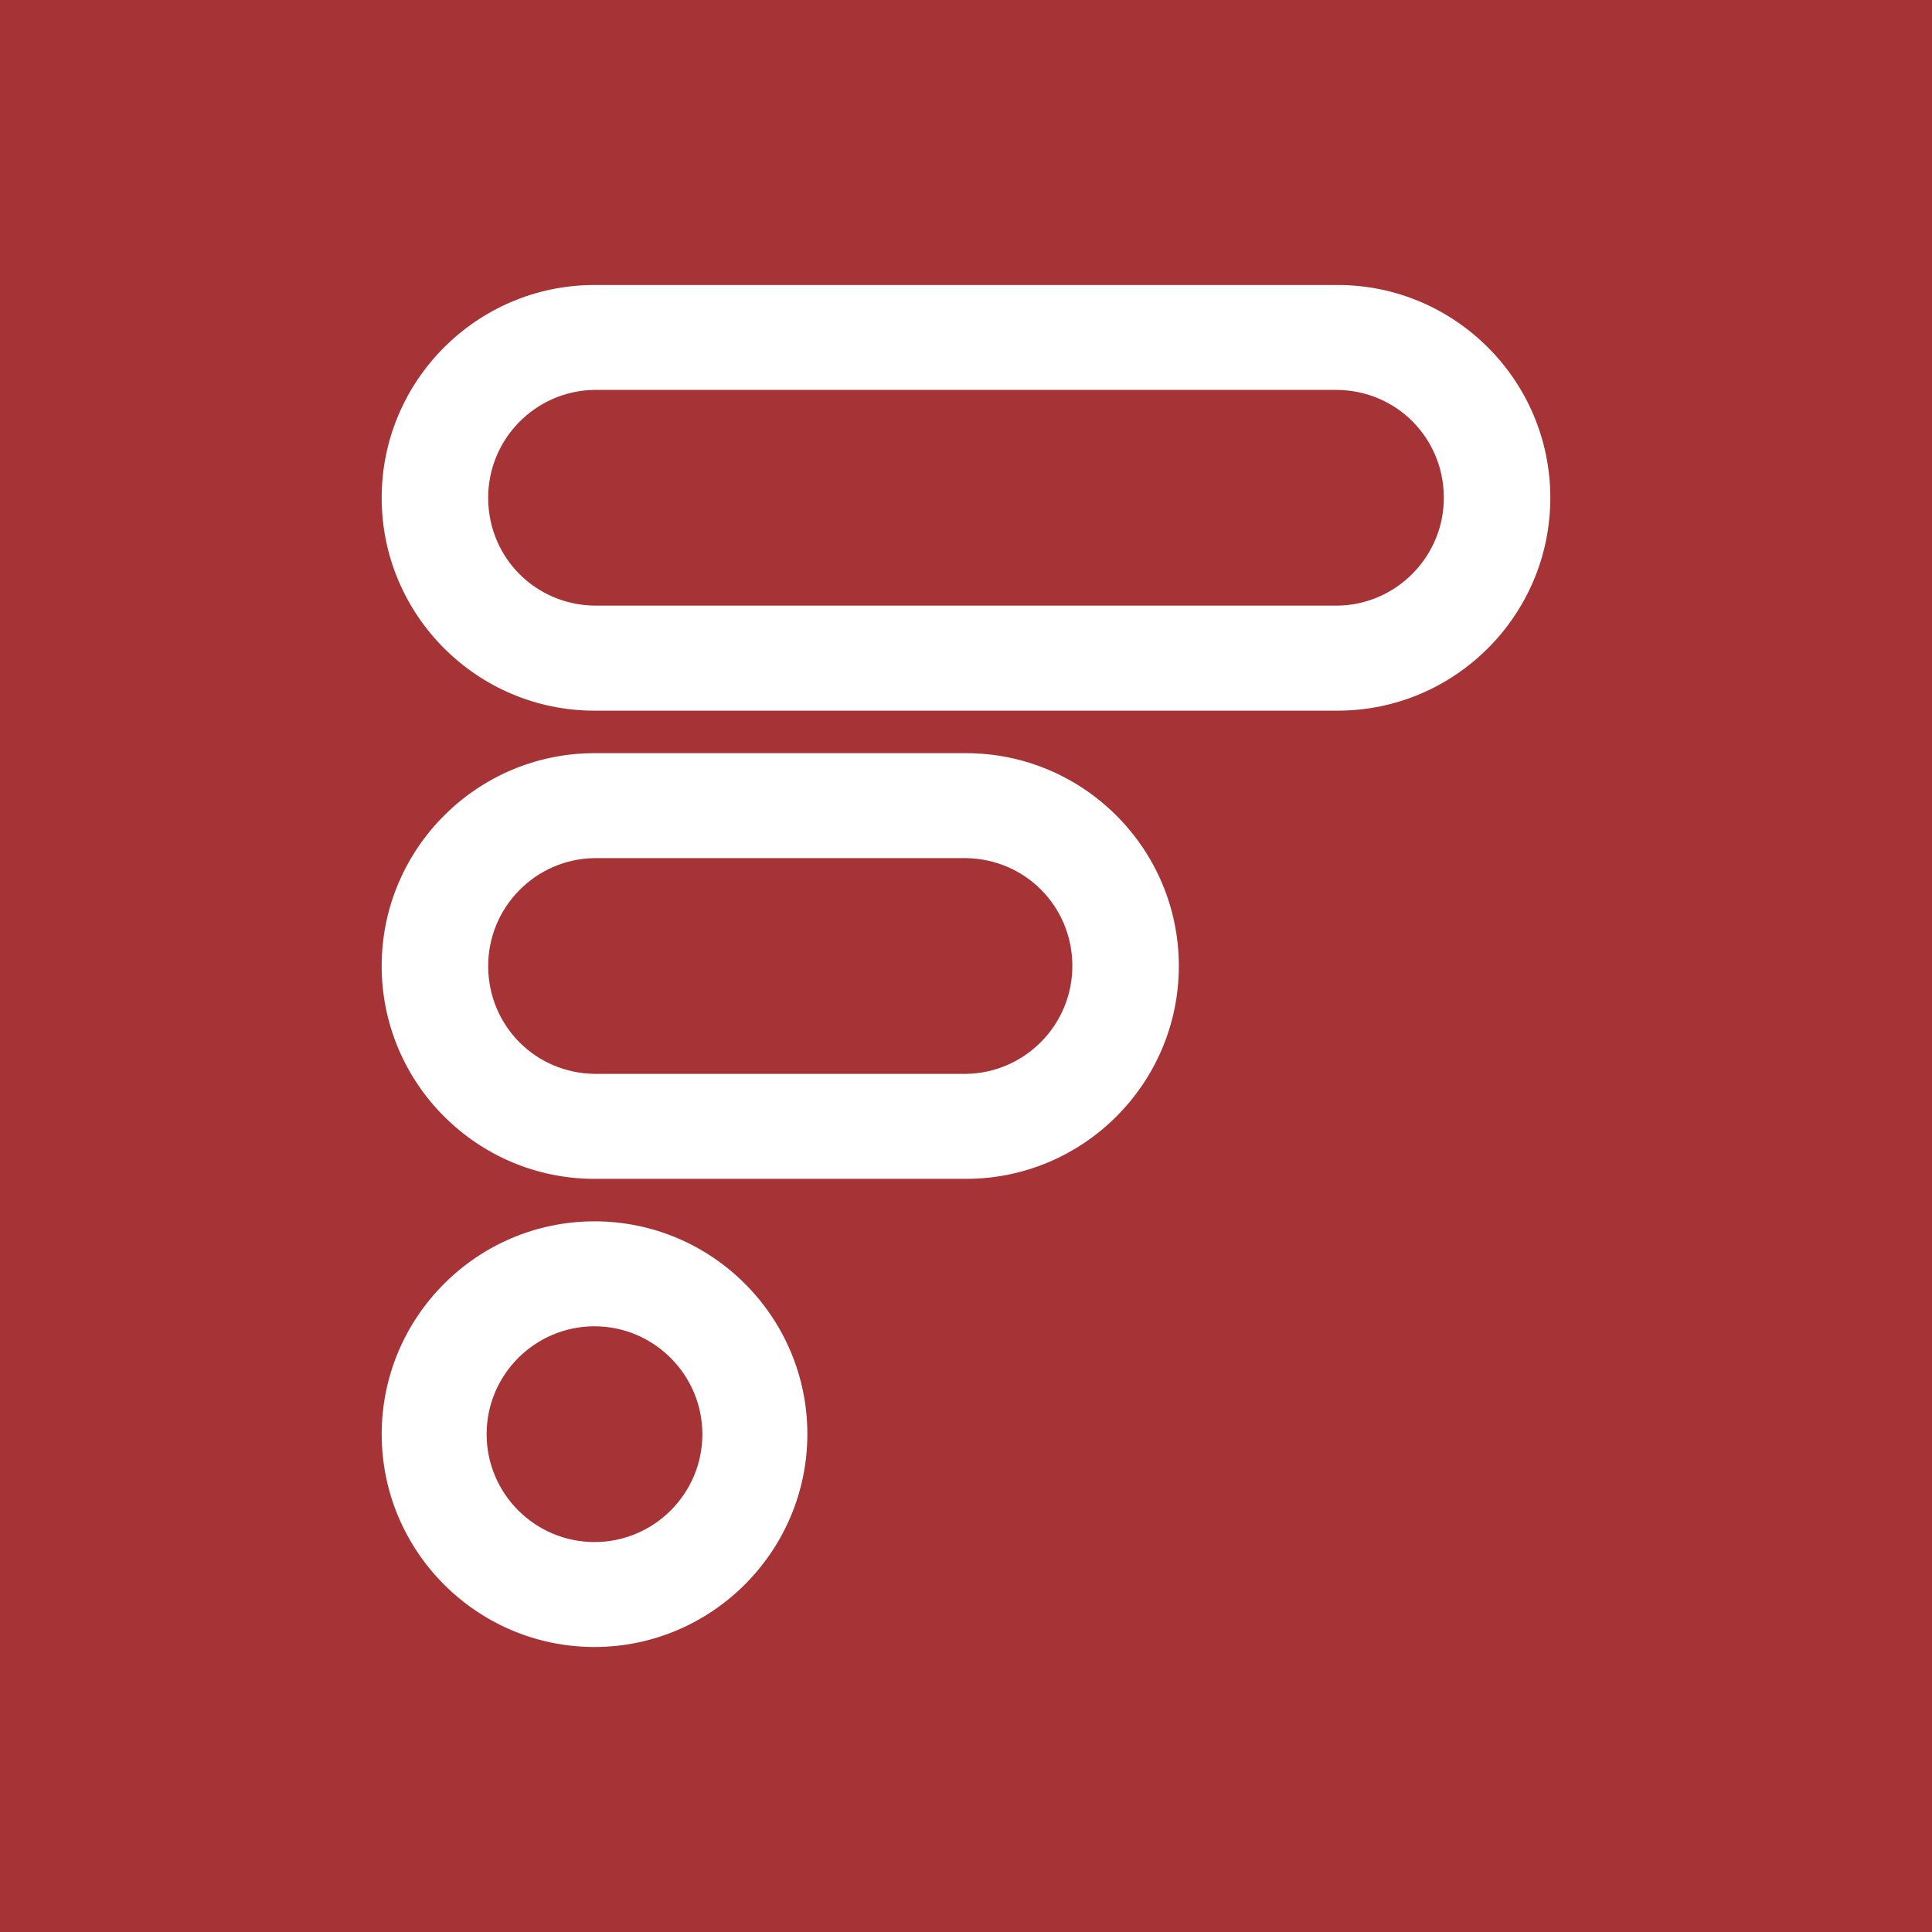
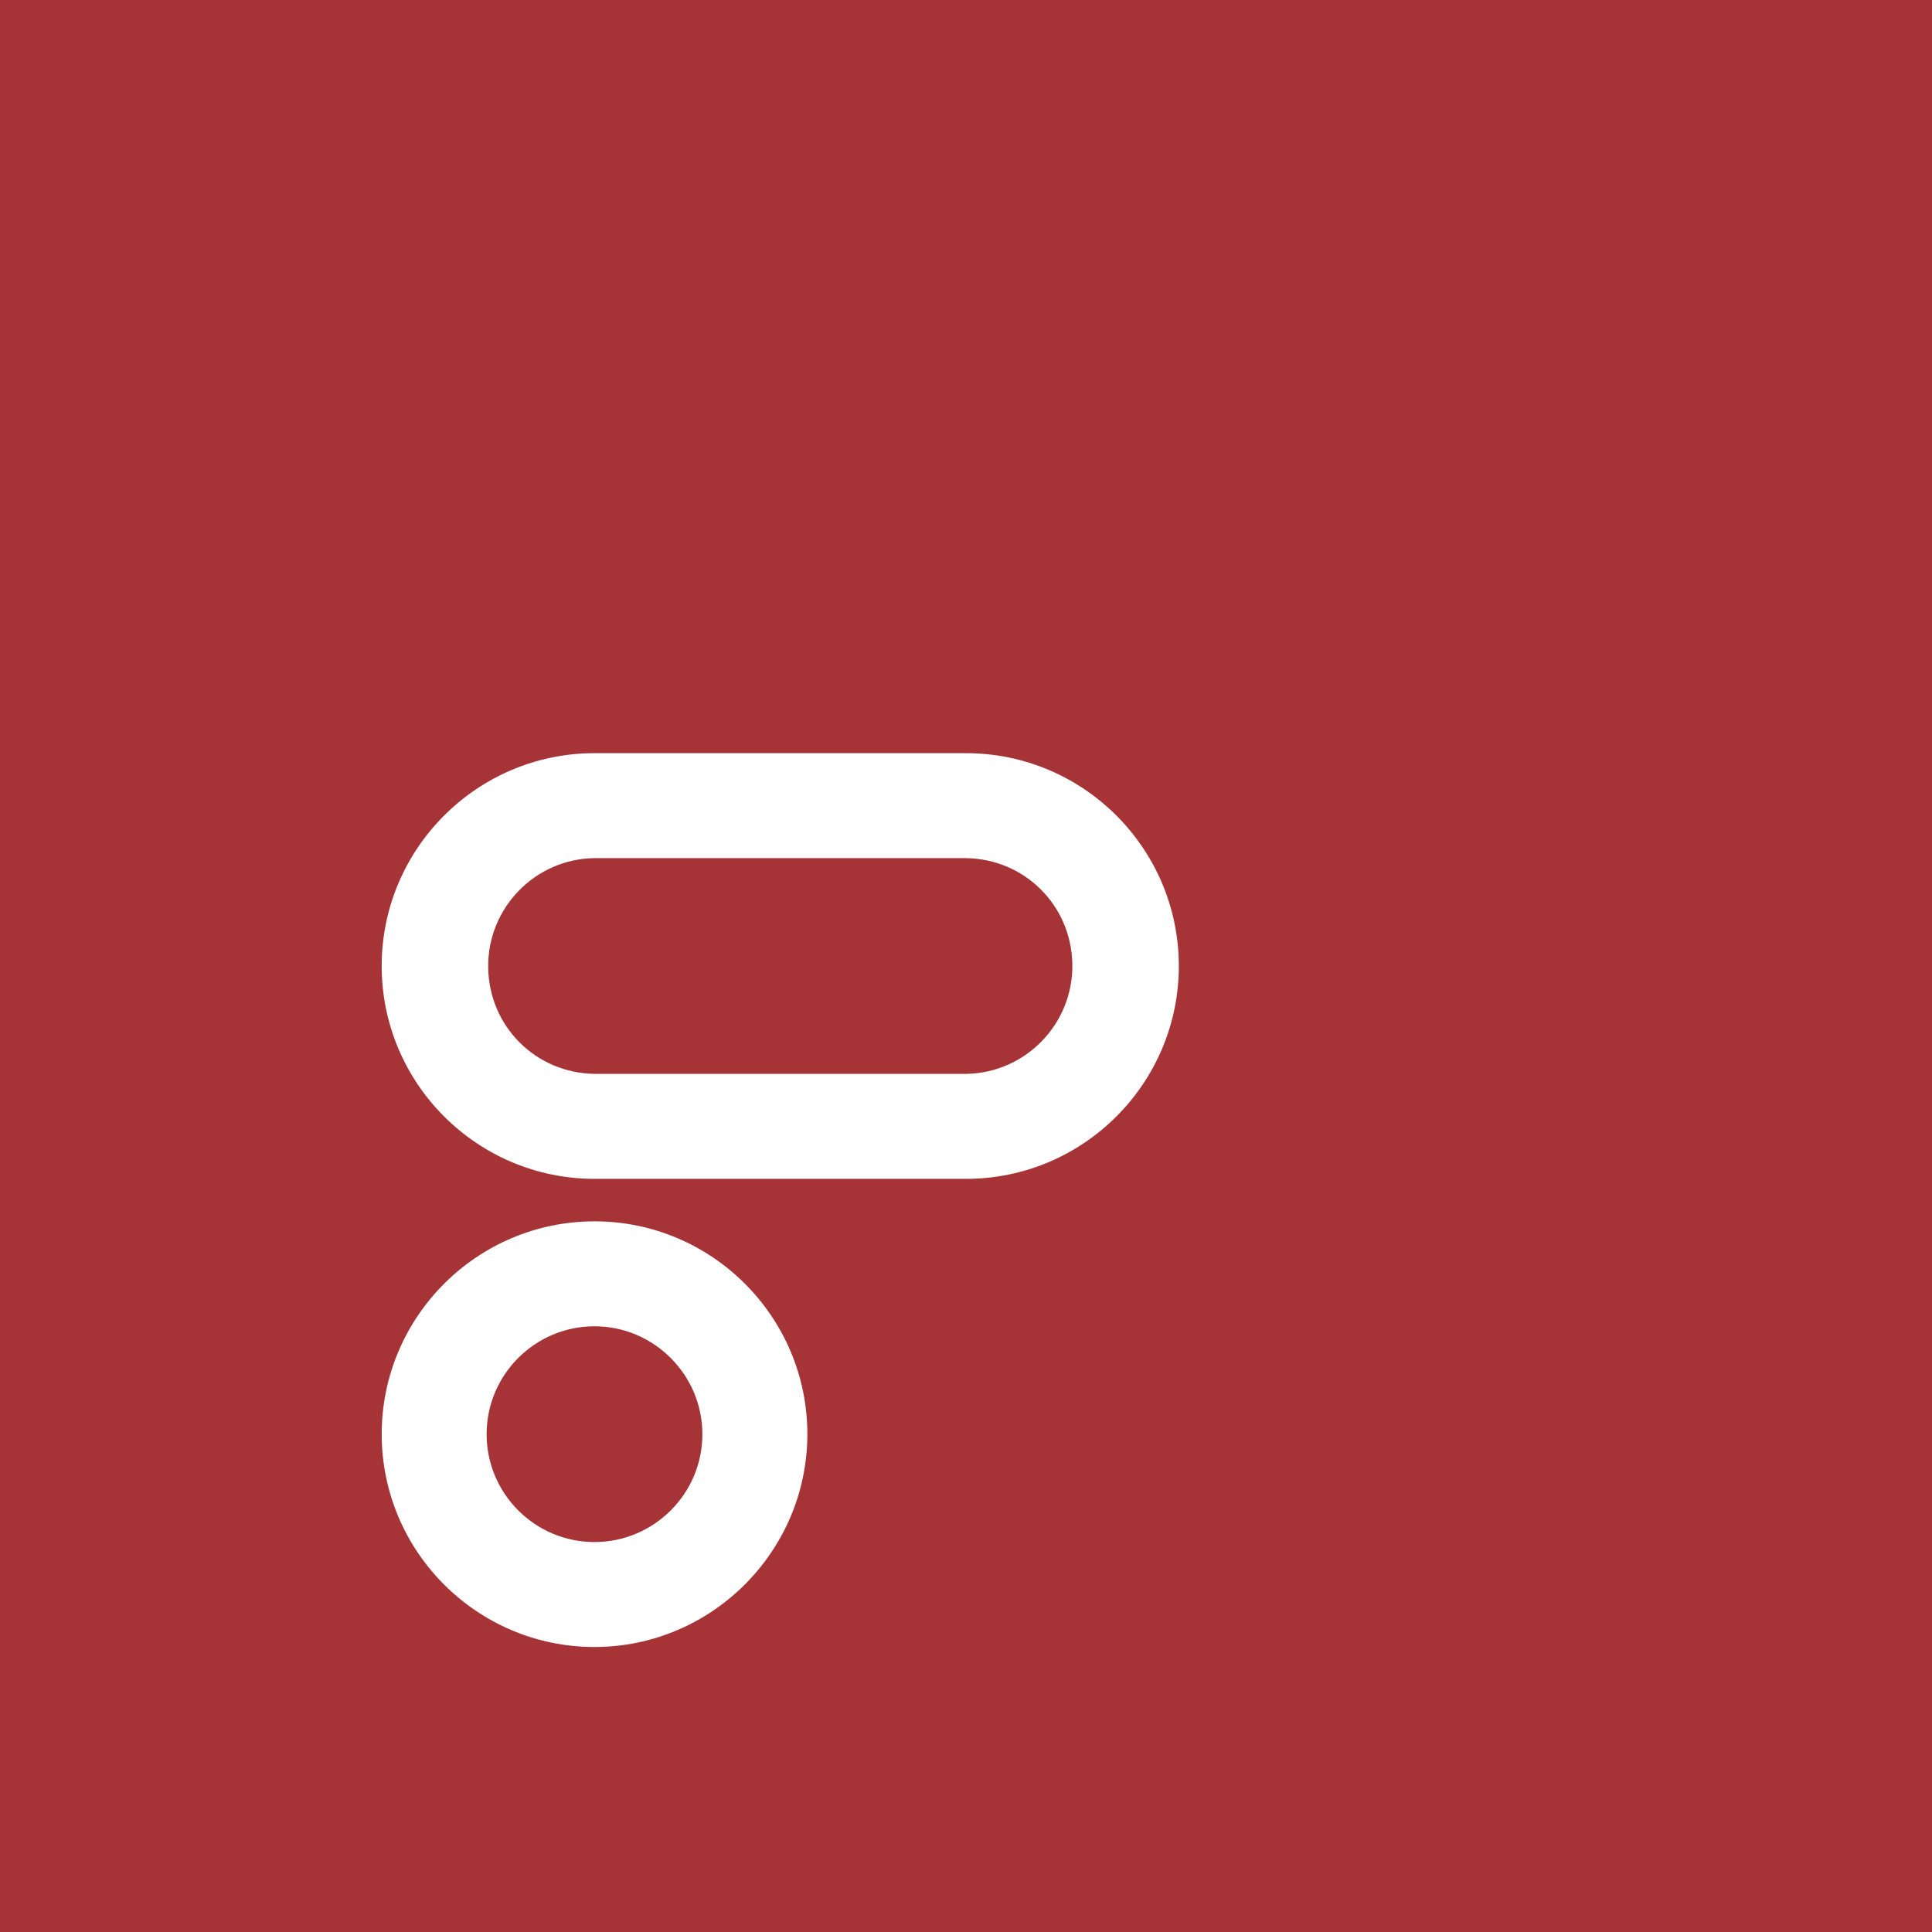
<svg xmlns="http://www.w3.org/2000/svg" version="1.1" width="512" height="512">
  <rect width="100%" height="100%" fill="#333333" stroke="none" />
  <svg id="SvgjsSvg1001" version="1.1" viewBox="0 0 512 512">
    <defs>
      <style>
      .st0 {
        fill: #a63437;
      }

      .st1 {
        fill: #fff;
      }
    </style>
    </defs>
    <rect class="st0" y="0" width="512" height="512" />
    <g>
      <path class="st1" d="M157.556,323.669c-31.101,0-56.402,25.303-56.402,56.403s25.303,56.402,56.407,56.402c31.065-.038,56.365-25.342,56.398-56.408-.003-31.096-25.306-56.395-56.402-56.398ZM157.547,351.481c15.748.017,28.573,12.841,28.59,28.596-.002,15.76-12.829,28.582-28.596,28.582-15.763-.004-28.584-12.83-28.582-28.592.002-15.763,12.826-28.586,28.588-28.586Z" />
      <path class="st1" d="M256.002,199.598h-98.446c-31.102,0-56.406,25.302-56.407,56.402,0,31.104,25.304,56.407,56.407,56.407h98.446c31.101,0,56.402-25.304,56.402-56.407-.001-31.1-25.303-56.402-56.402-56.402ZM284.184,255.637c.198,15.754-12.458,28.743-28.194,28.95h-98.391c-15.629-.198-28.026-12.596-28.224-28.224-.199-15.763,12.452-28.75,28.181-28.95h98.403c15.628.198,28.026,12.596,28.225,28.224Z" />
-       <path class="st1" d="M354.448,75.525h-196.893c-31.102,0-56.406,25.302-56.407,56.403,0,31.103,25.304,56.407,56.407,56.407h196.893c31.101,0,56.403-25.304,56.403-56.407-.001-31.1-25.304-56.402-56.403-56.403ZM382.63,131.555c.197,15.747-12.454,28.731-28.182,28.944h-196.859c-15.627-.202-28.02-12.598-28.219-28.223-.198-15.764,12.454-28.75,28.186-28.949h196.851c15.628.197,28.025,12.597,28.224,28.229Z" />
    </g>
  </svg>
  <style>@media (prefers-color-scheme: light) { :root { filter: none; } }
@media (prefers-color-scheme: dark) { :root { filter: none; } }
</style>
</svg>